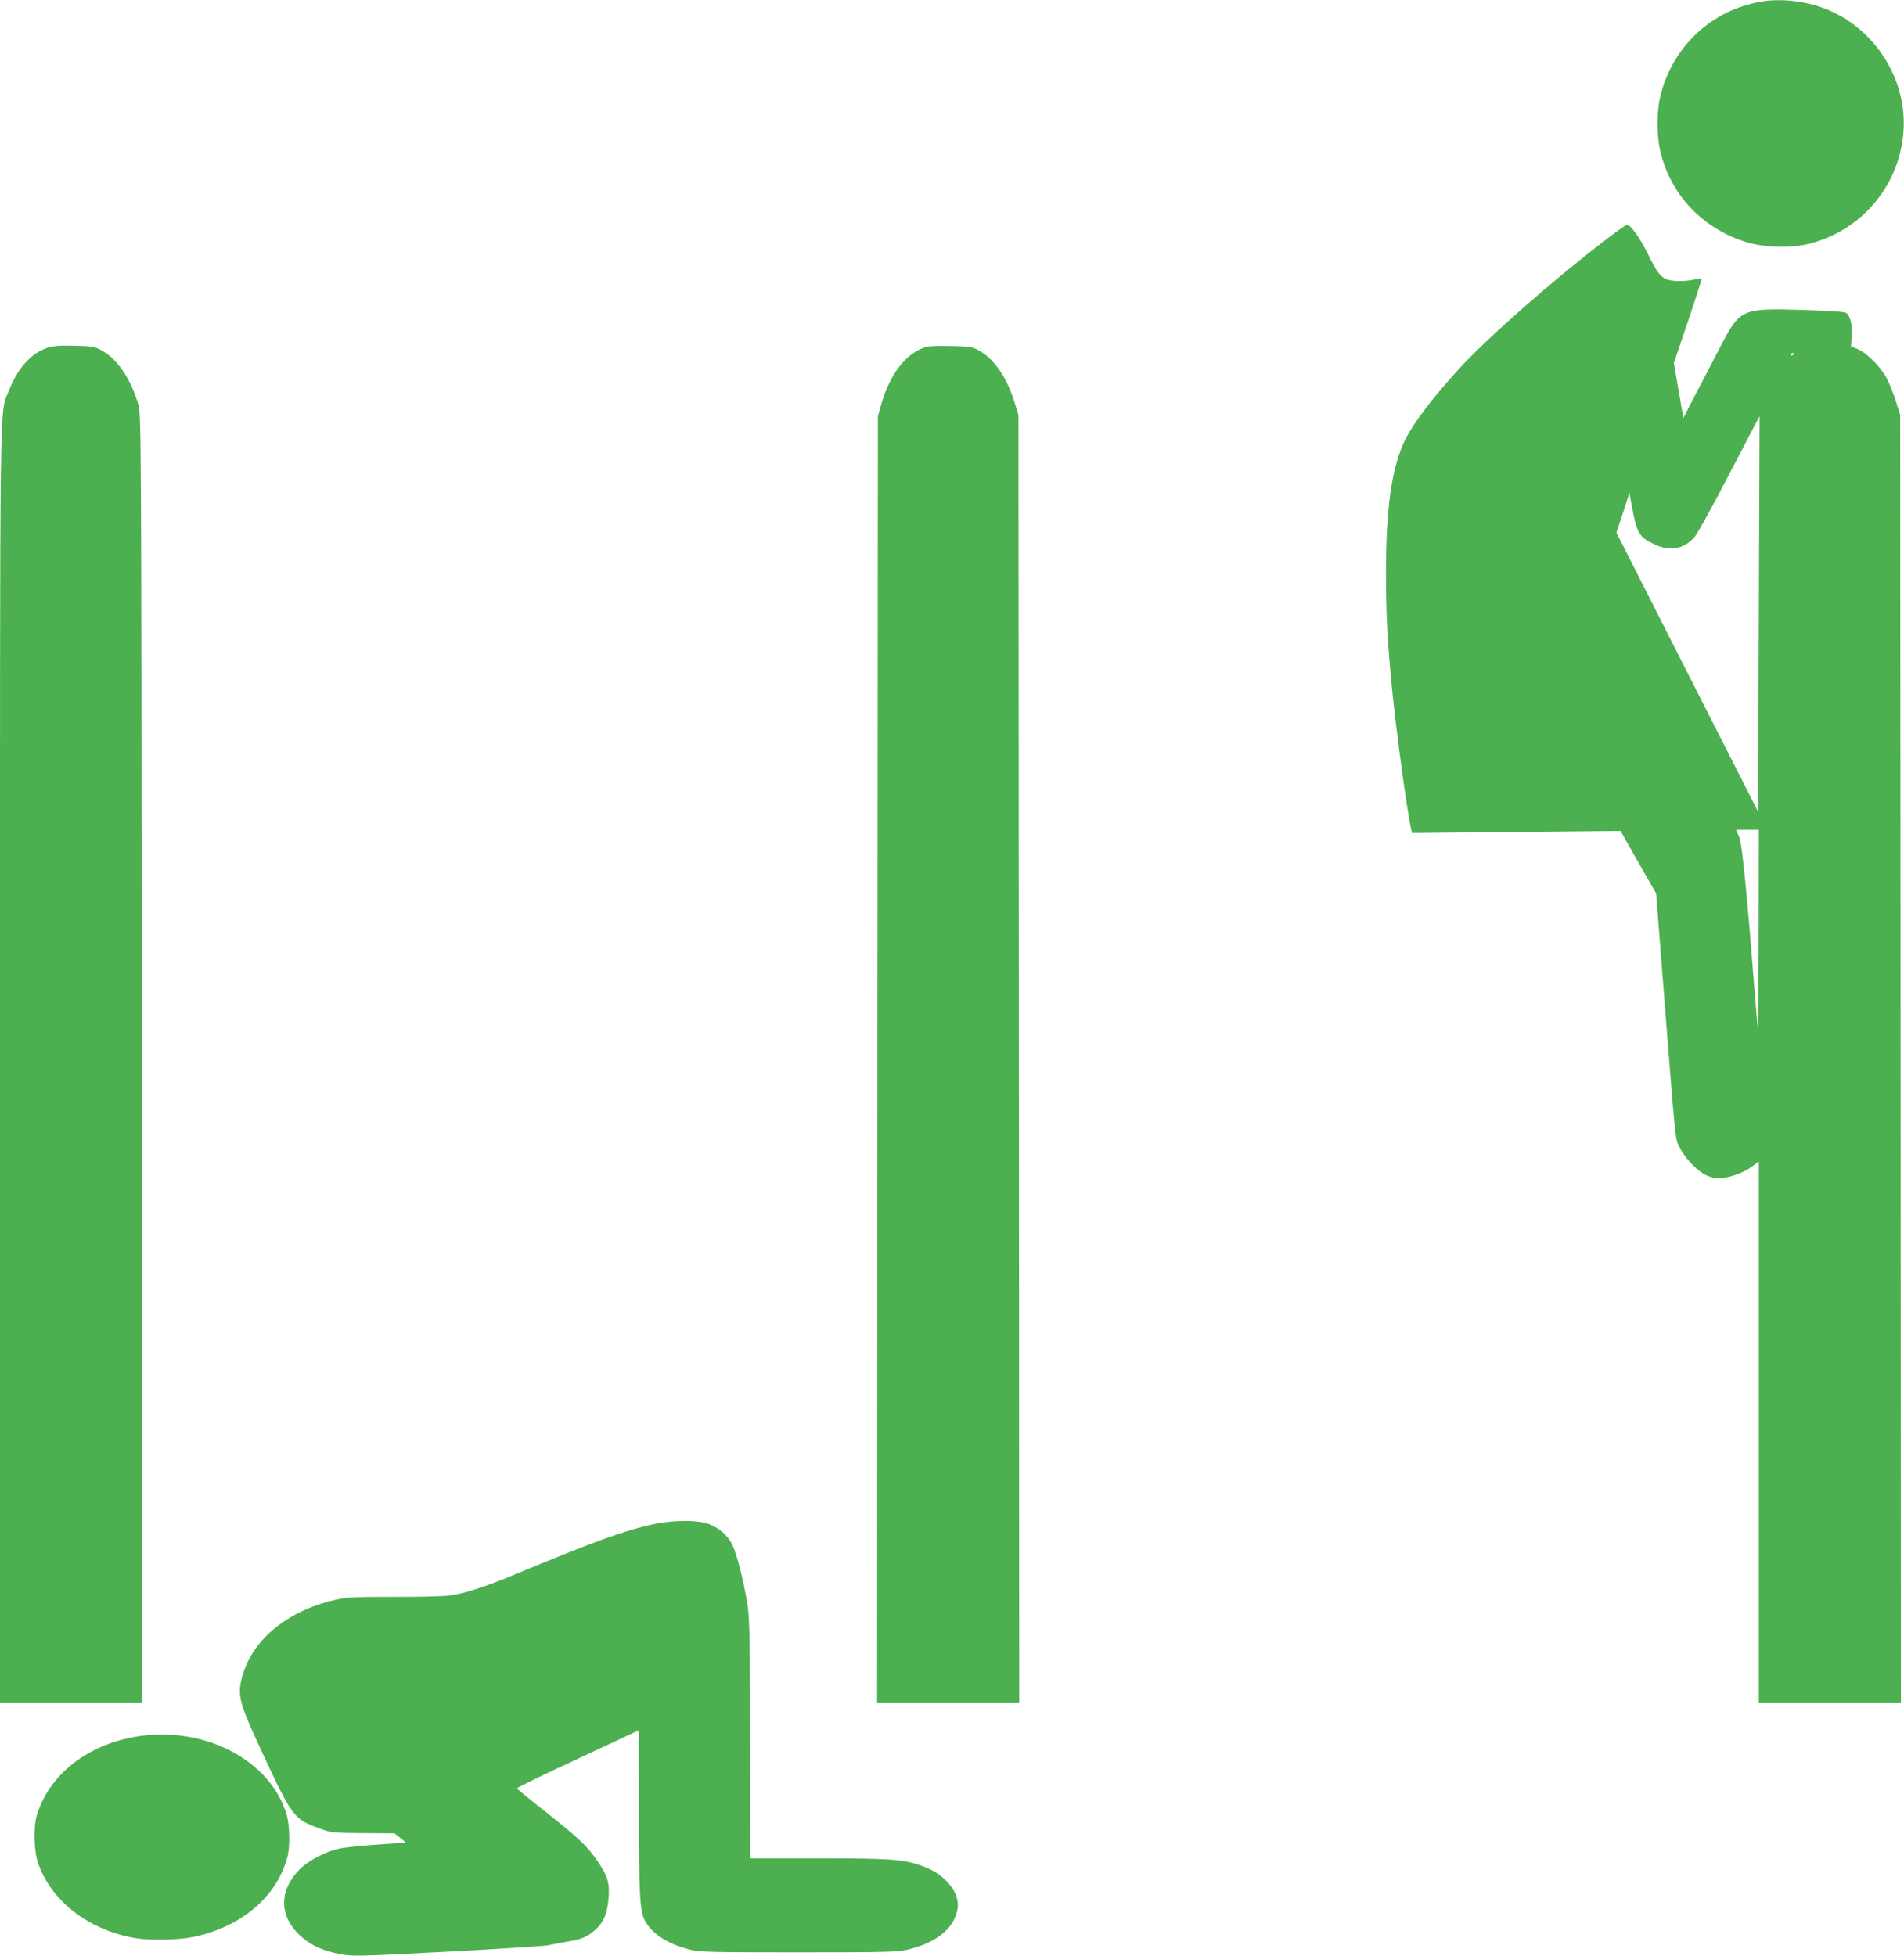
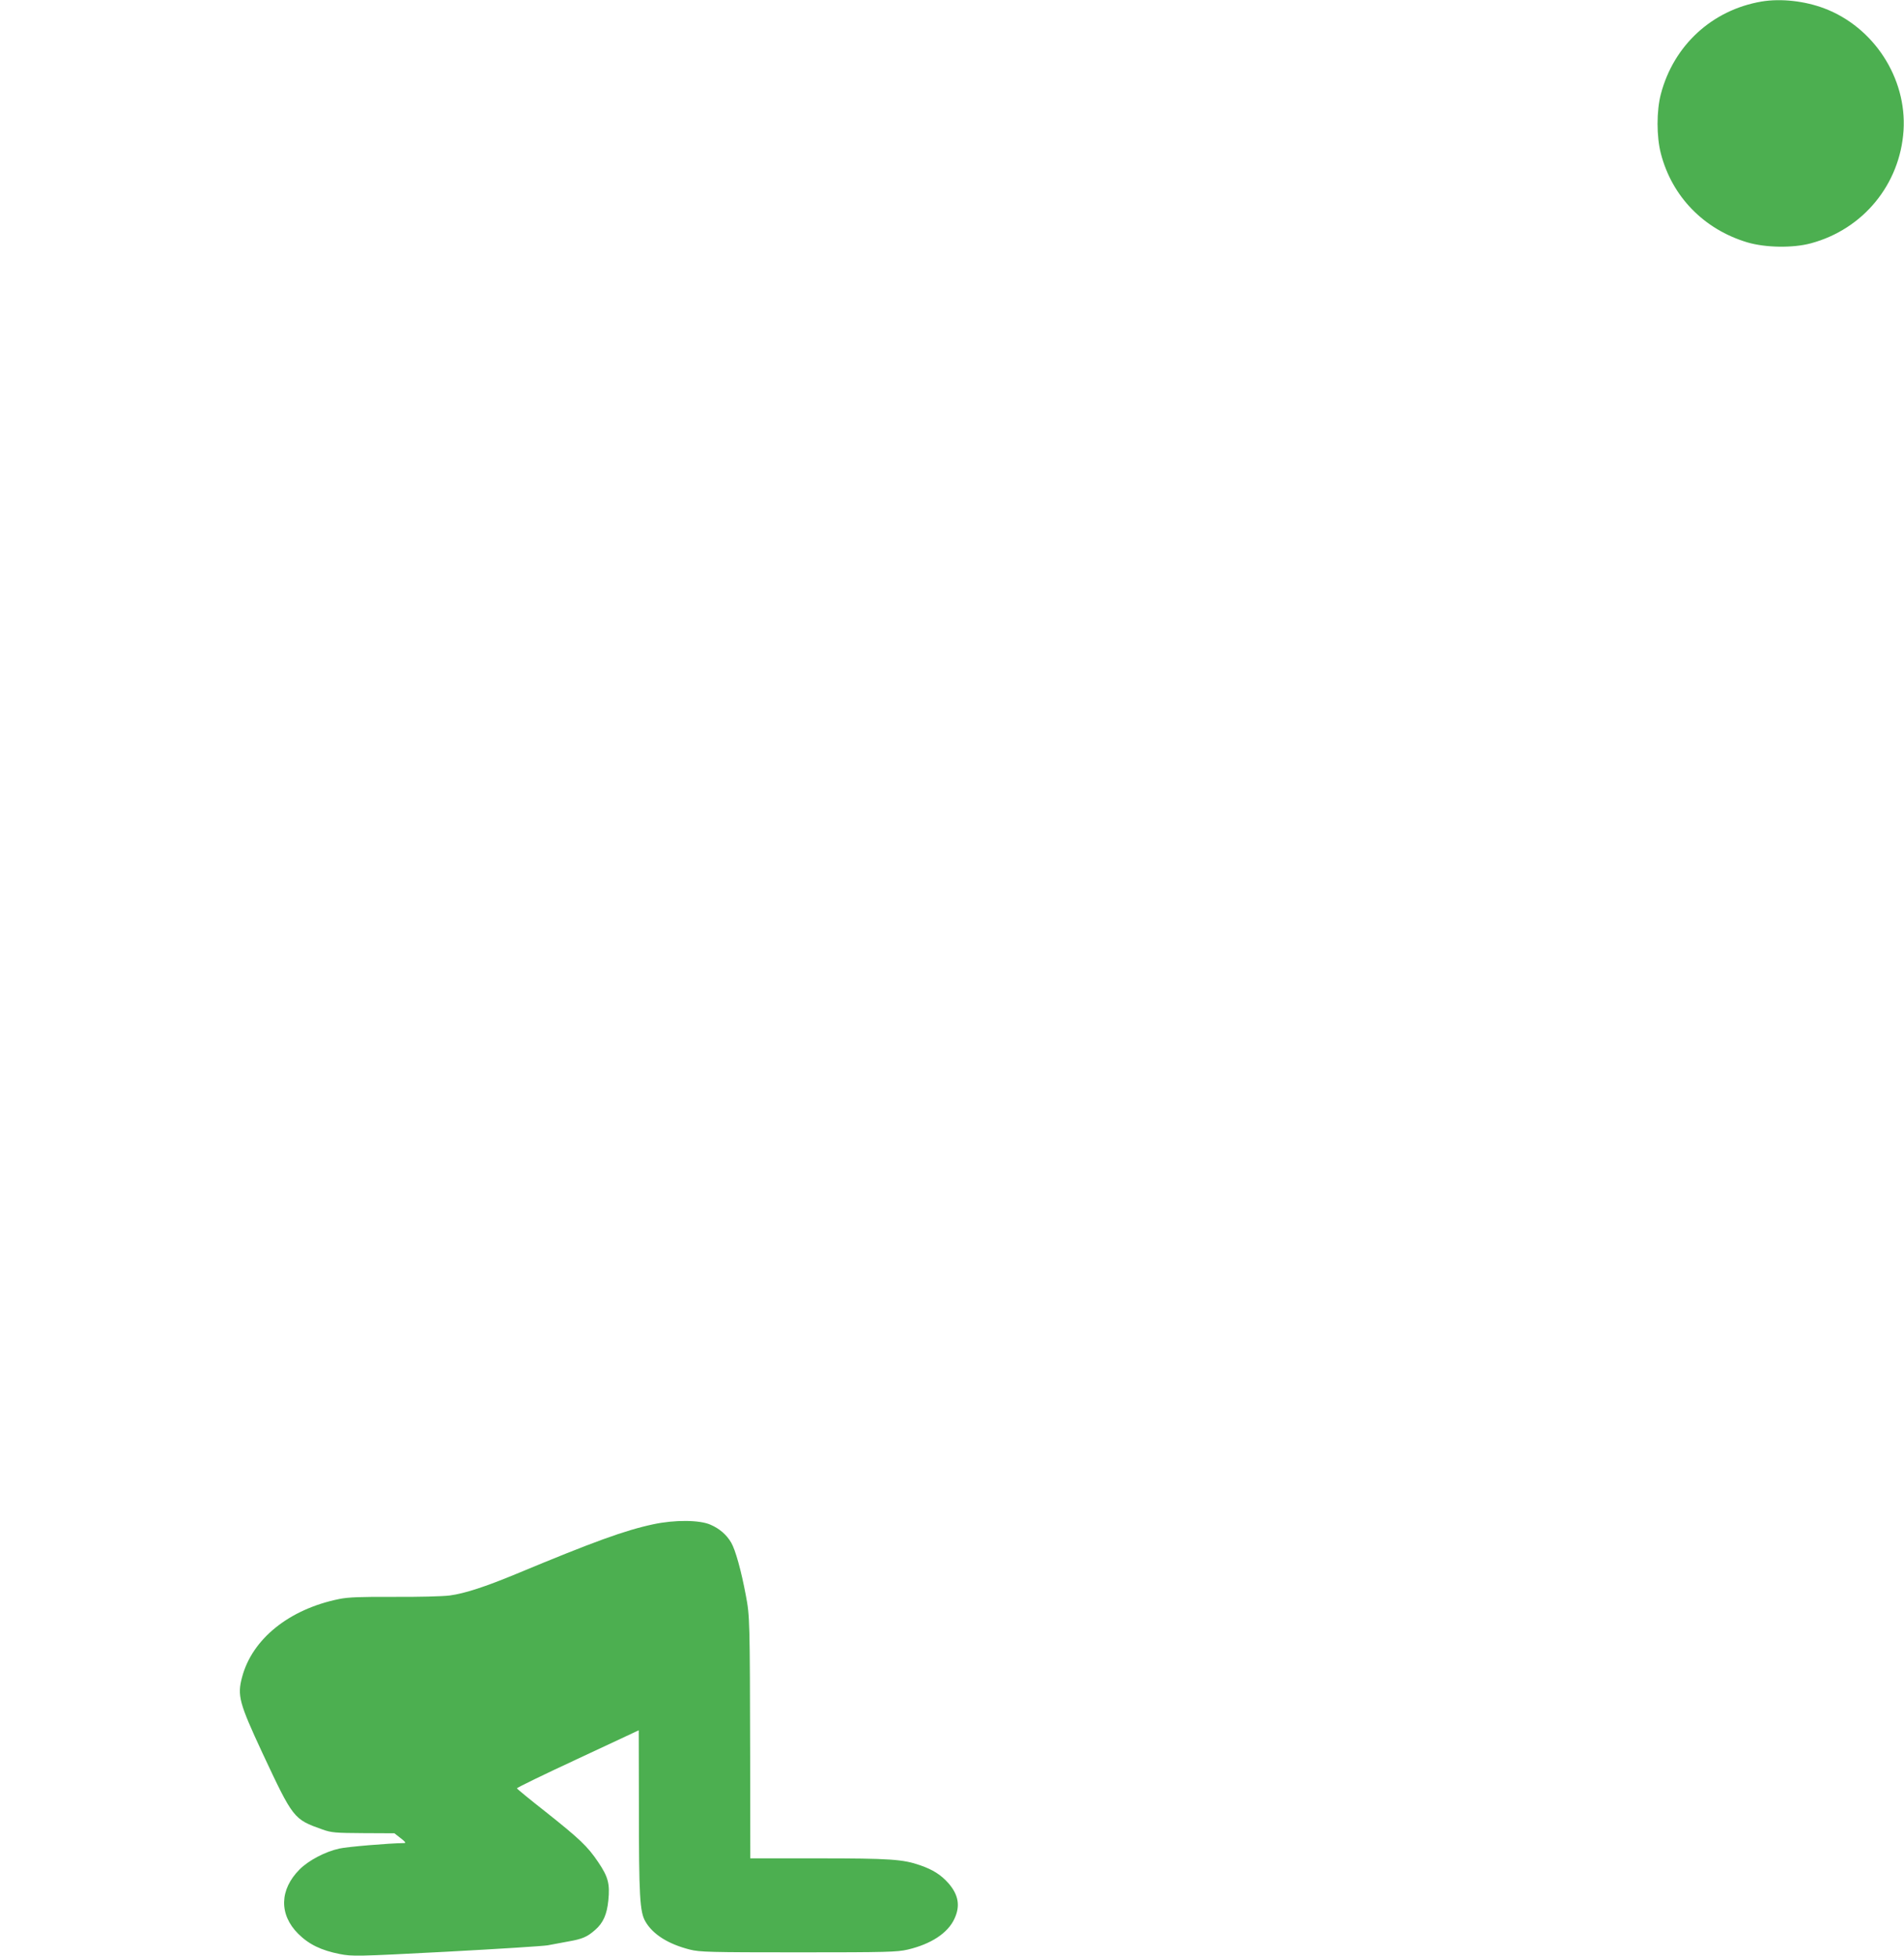
<svg xmlns="http://www.w3.org/2000/svg" version="1.0" width="1246pt" height="1280pt" viewBox="0 0 1246 1280" preserveAspectRatio="xMidYMid meet">
  <g transform="translate(0,1280) scale(0.1,-0.1)" fill="#4caf50" stroke="none">
    <path d="M11528 12790 c-323 -55 -575 -286 -659 -605 -29 -110 -29 -279 0 -390 73 -282 282 -496 566 -581 119 -35 298 -38 416 -6 342 92 583 386 606 738 22 343 -194 676 -518 799 -130 49 -285 66 -411 45z" />
-     <path d="M10500 11225 c-332 -254 -763 -633 -945 -831 -173 -188 -300 -354 -358 -469 -88 -176 -127 -441 -127 -870 0 -275 10 -465 41 -775 28 -280 97 -788 124 -908 l6 -23 682 7 682 7 116 -205 117 -204 36 -465 c100 -1269 86 -1130 123 -1206 31 -63 112 -146 168 -173 23 -11 60 -20 82 -20 62 0 164 36 216 75 l47 36 0 -1771 0 -1770 465 0 465 0 -2 4213 -3 4212 -28 90 c-16 49 -43 117 -60 150 -40 75 -130 166 -189 190 l-45 19 5 67 c5 70 -9 129 -34 150 -11 9 -92 15 -287 21 -398 12 -409 7 -534 -232 -39 -74 -110 -211 -159 -305 l-88 -170 -31 180 -31 180 93 274 c51 151 91 276 89 278 -2 2 -23 -1 -47 -6 -64 -15 -156 -13 -189 4 -40 21 -60 50 -118 167 -50 102 -112 189 -135 187 -7 0 -73 -47 -147 -104z m1240 -739 c0 -3 -4 -8 -10 -11 -5 -3 -10 -1 -10 4 0 6 5 11 10 11 6 0 10 -2 10 -4z m-230 -1704 l-5 -1293 -464 913 -463 913 43 130 42 130 13 -70 c35 -195 49 -219 149 -266 104 -50 197 -32 266 49 19 23 122 210 229 416 107 206 195 374 195 373 0 -1 -2 -584 -5 -1295z m-1 -2069 c-1 -362 -3 -651 -5 -643 -2 8 -8 76 -14 150 -57 730 -89 1060 -109 1104 l-20 46 75 0 74 0 -1 -657z" />
-     <path d="M303 10522 c-103 -37 -189 -135 -245 -278 -62 -161 -58 158 -58 -4415 l0 -4169 465 0 465 0 -2 4213 c-3 4061 -4 4214 -22 4277 -46 164 -137 300 -237 355 -51 28 -61 30 -184 33 -106 2 -140 -1 -182 -16z" />
-     <path d="M6065 10531 c-129 -34 -241 -175 -298 -376 l-22 -80 -3 -4207 -2 -4208 465 0 465 0 -2 4213 -3 4212 -28 90 c-51 162 -137 283 -238 336 -38 20 -61 23 -174 25 -71 2 -143 0 -160 -5z" />
    <path d="M4275 2826 c-187 -40 -390 -114 -897 -325 -200 -83 -337 -128 -435 -141 -47 -6 -205 -10 -365 -9 -217 1 -300 -2 -358 -14 -327 -66 -570 -261 -636 -512 -32 -120 -19 -168 133 -495 202 -431 204 -434 393 -501 59 -21 84 -23 268 -24 l203 -1 41 -32 c31 -24 37 -32 22 -32 -96 -1 -372 -24 -424 -36 -94 -21 -201 -78 -259 -136 -132 -132 -136 -295 -10 -421 70 -70 151 -109 272 -133 83 -16 106 -16 698 15 337 18 636 37 663 42 28 5 89 17 134 25 93 16 125 30 177 76 52 45 77 101 86 193 11 108 -1 154 -66 250 -70 104 -121 152 -345 330 -102 80 -186 149 -187 153 -2 4 177 91 397 193 l400 187 1 -497 c0 -594 6 -692 43 -755 49 -84 149 -147 291 -183 64 -16 127 -18 710 -18 578 0 647 2 715 18 153 36 263 108 306 202 39 83 27 156 -39 232 -50 56 -102 89 -186 118 -112 39 -198 45 -667 45 l-444 0 -1 668 c-2 890 -2 916 -28 1052 -30 161 -68 298 -96 346 -30 51 -75 91 -135 117 -71 32 -235 33 -375 3z" />
-     <path d="M877 1434 c-314 -57 -554 -249 -635 -508 -24 -78 -21 -235 7 -316 86 -249 326 -436 631 -491 103 -18 291 -14 396 9 311 69 537 264 605 522 18 67 15 205 -5 275 -107 363 -552 590 -999 509z" />
  </g>
</svg>